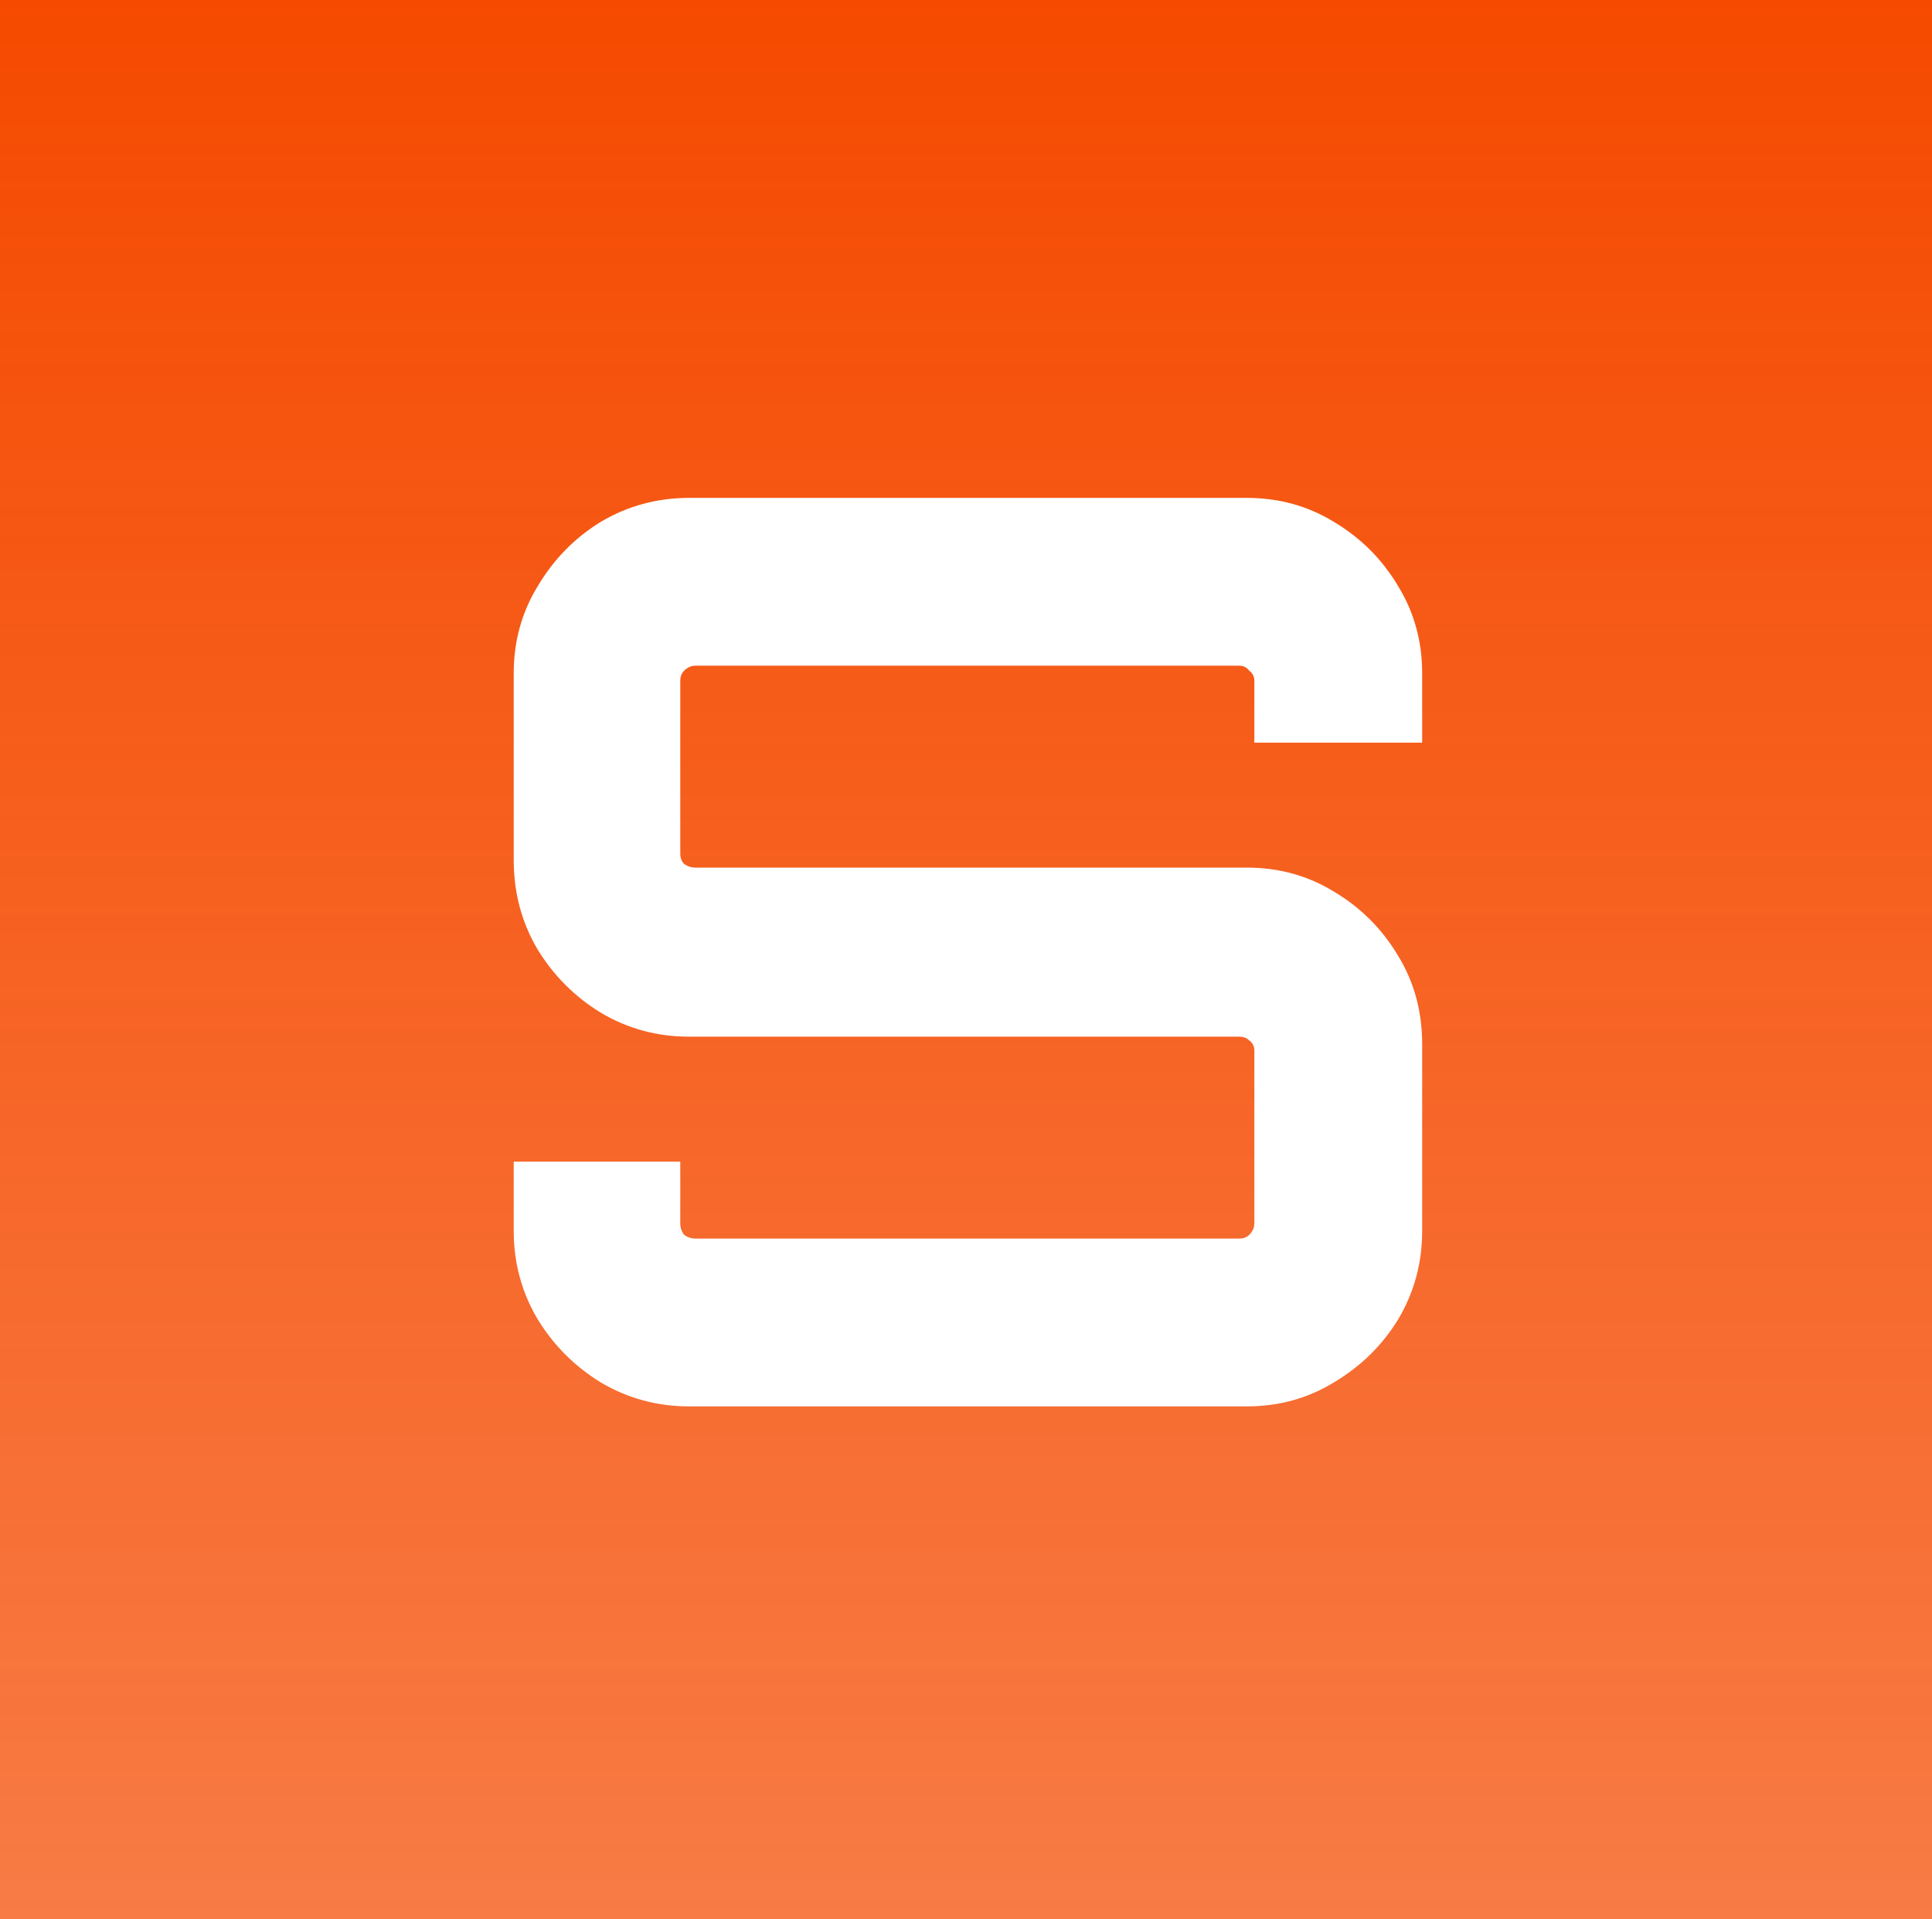
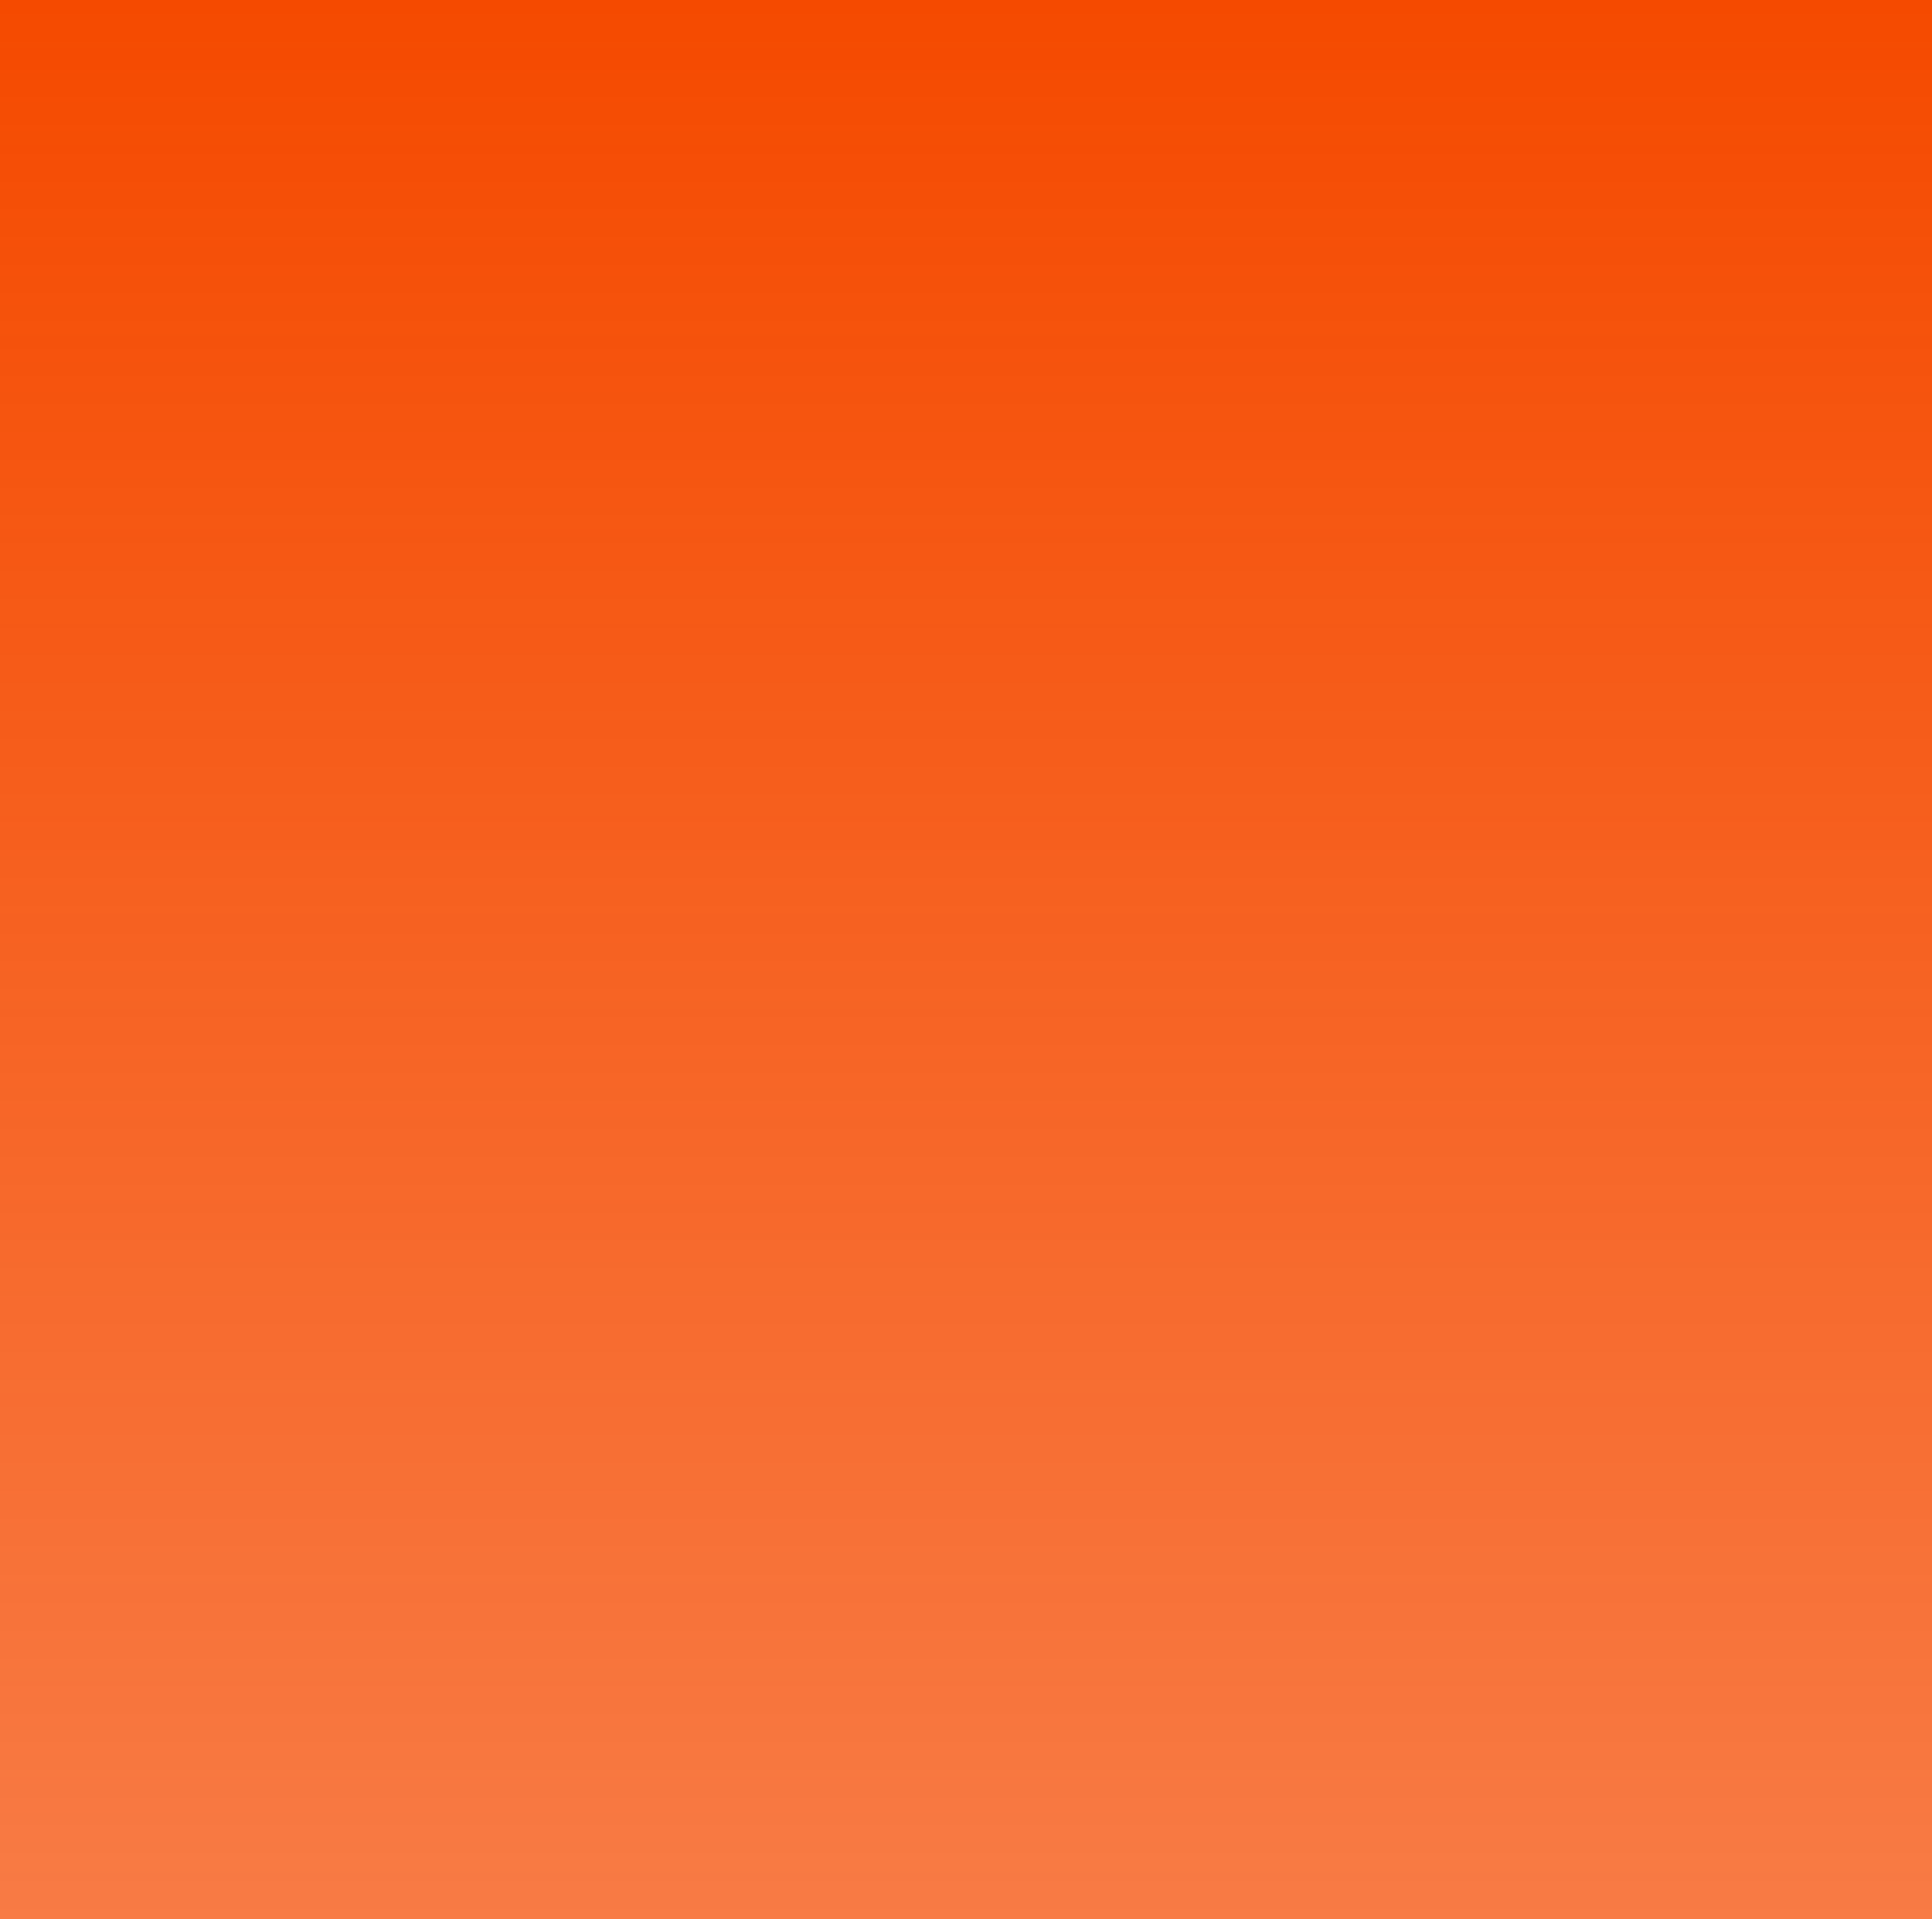
<svg xmlns="http://www.w3.org/2000/svg" width="147" height="146" viewBox="0 0 147 146" fill="none">
  <rect width="147" height="146" fill="url(#paint0_linear_90_7)" />
-   <path d="M52.432 107C50 107 47.76 106.392 45.712 105.176C43.728 103.96 42.128 102.36 40.912 100.376C39.696 98.328 39.088 96.088 39.088 93.656V88.376H51.76V93.08C51.76 93.4 51.856 93.688 52.048 93.944C52.304 94.136 52.592 94.232 52.912 94.232H94.288C94.608 94.232 94.864 94.136 95.056 93.944C95.312 93.688 95.44 93.4 95.44 93.08V79.928C95.44 79.608 95.312 79.352 95.056 79.16C94.864 78.968 94.608 78.872 94.288 78.872H52.432C50 78.872 47.76 78.264 45.712 77.048C43.728 75.832 42.128 74.232 40.912 72.248C39.696 70.2 39.088 67.928 39.088 65.432V51.224C39.088 48.792 39.696 46.584 40.912 44.6C42.128 42.552 43.728 40.92 45.712 39.704C47.76 38.488 50 37.88 52.432 37.88H94.864C97.296 37.88 99.504 38.488 101.488 39.704C103.536 40.92 105.168 42.552 106.384 44.6C107.6 46.584 108.208 48.792 108.208 51.224V56.504H95.44V51.8C95.44 51.48 95.312 51.224 95.056 51.032C94.864 50.776 94.608 50.648 94.288 50.648H52.912C52.592 50.648 52.304 50.776 52.048 51.032C51.856 51.224 51.76 51.48 51.76 51.8V64.952C51.76 65.272 51.856 65.528 52.048 65.72C52.304 65.912 52.592 66.008 52.912 66.008H94.864C97.296 66.008 99.504 66.616 101.488 67.832C103.536 69.048 105.168 70.68 106.384 72.728C107.6 74.712 108.208 76.952 108.208 79.448V93.656C108.208 96.088 107.6 98.328 106.384 100.376C105.168 102.36 103.536 103.96 101.488 105.176C99.504 106.392 97.296 107 94.864 107H52.432Z" fill="white" />
  <defs>
    <linearGradient id="paint0_linear_90_7" x1="73.5" y1="0" x2="73.5" y2="146" gradientUnits="userSpaceOnUse">
      <stop stop-color="#F54A00" />
      <stop offset="1" stop-color="#F54A00" stop-opacity="0.73" />
    </linearGradient>
  </defs>
</svg>